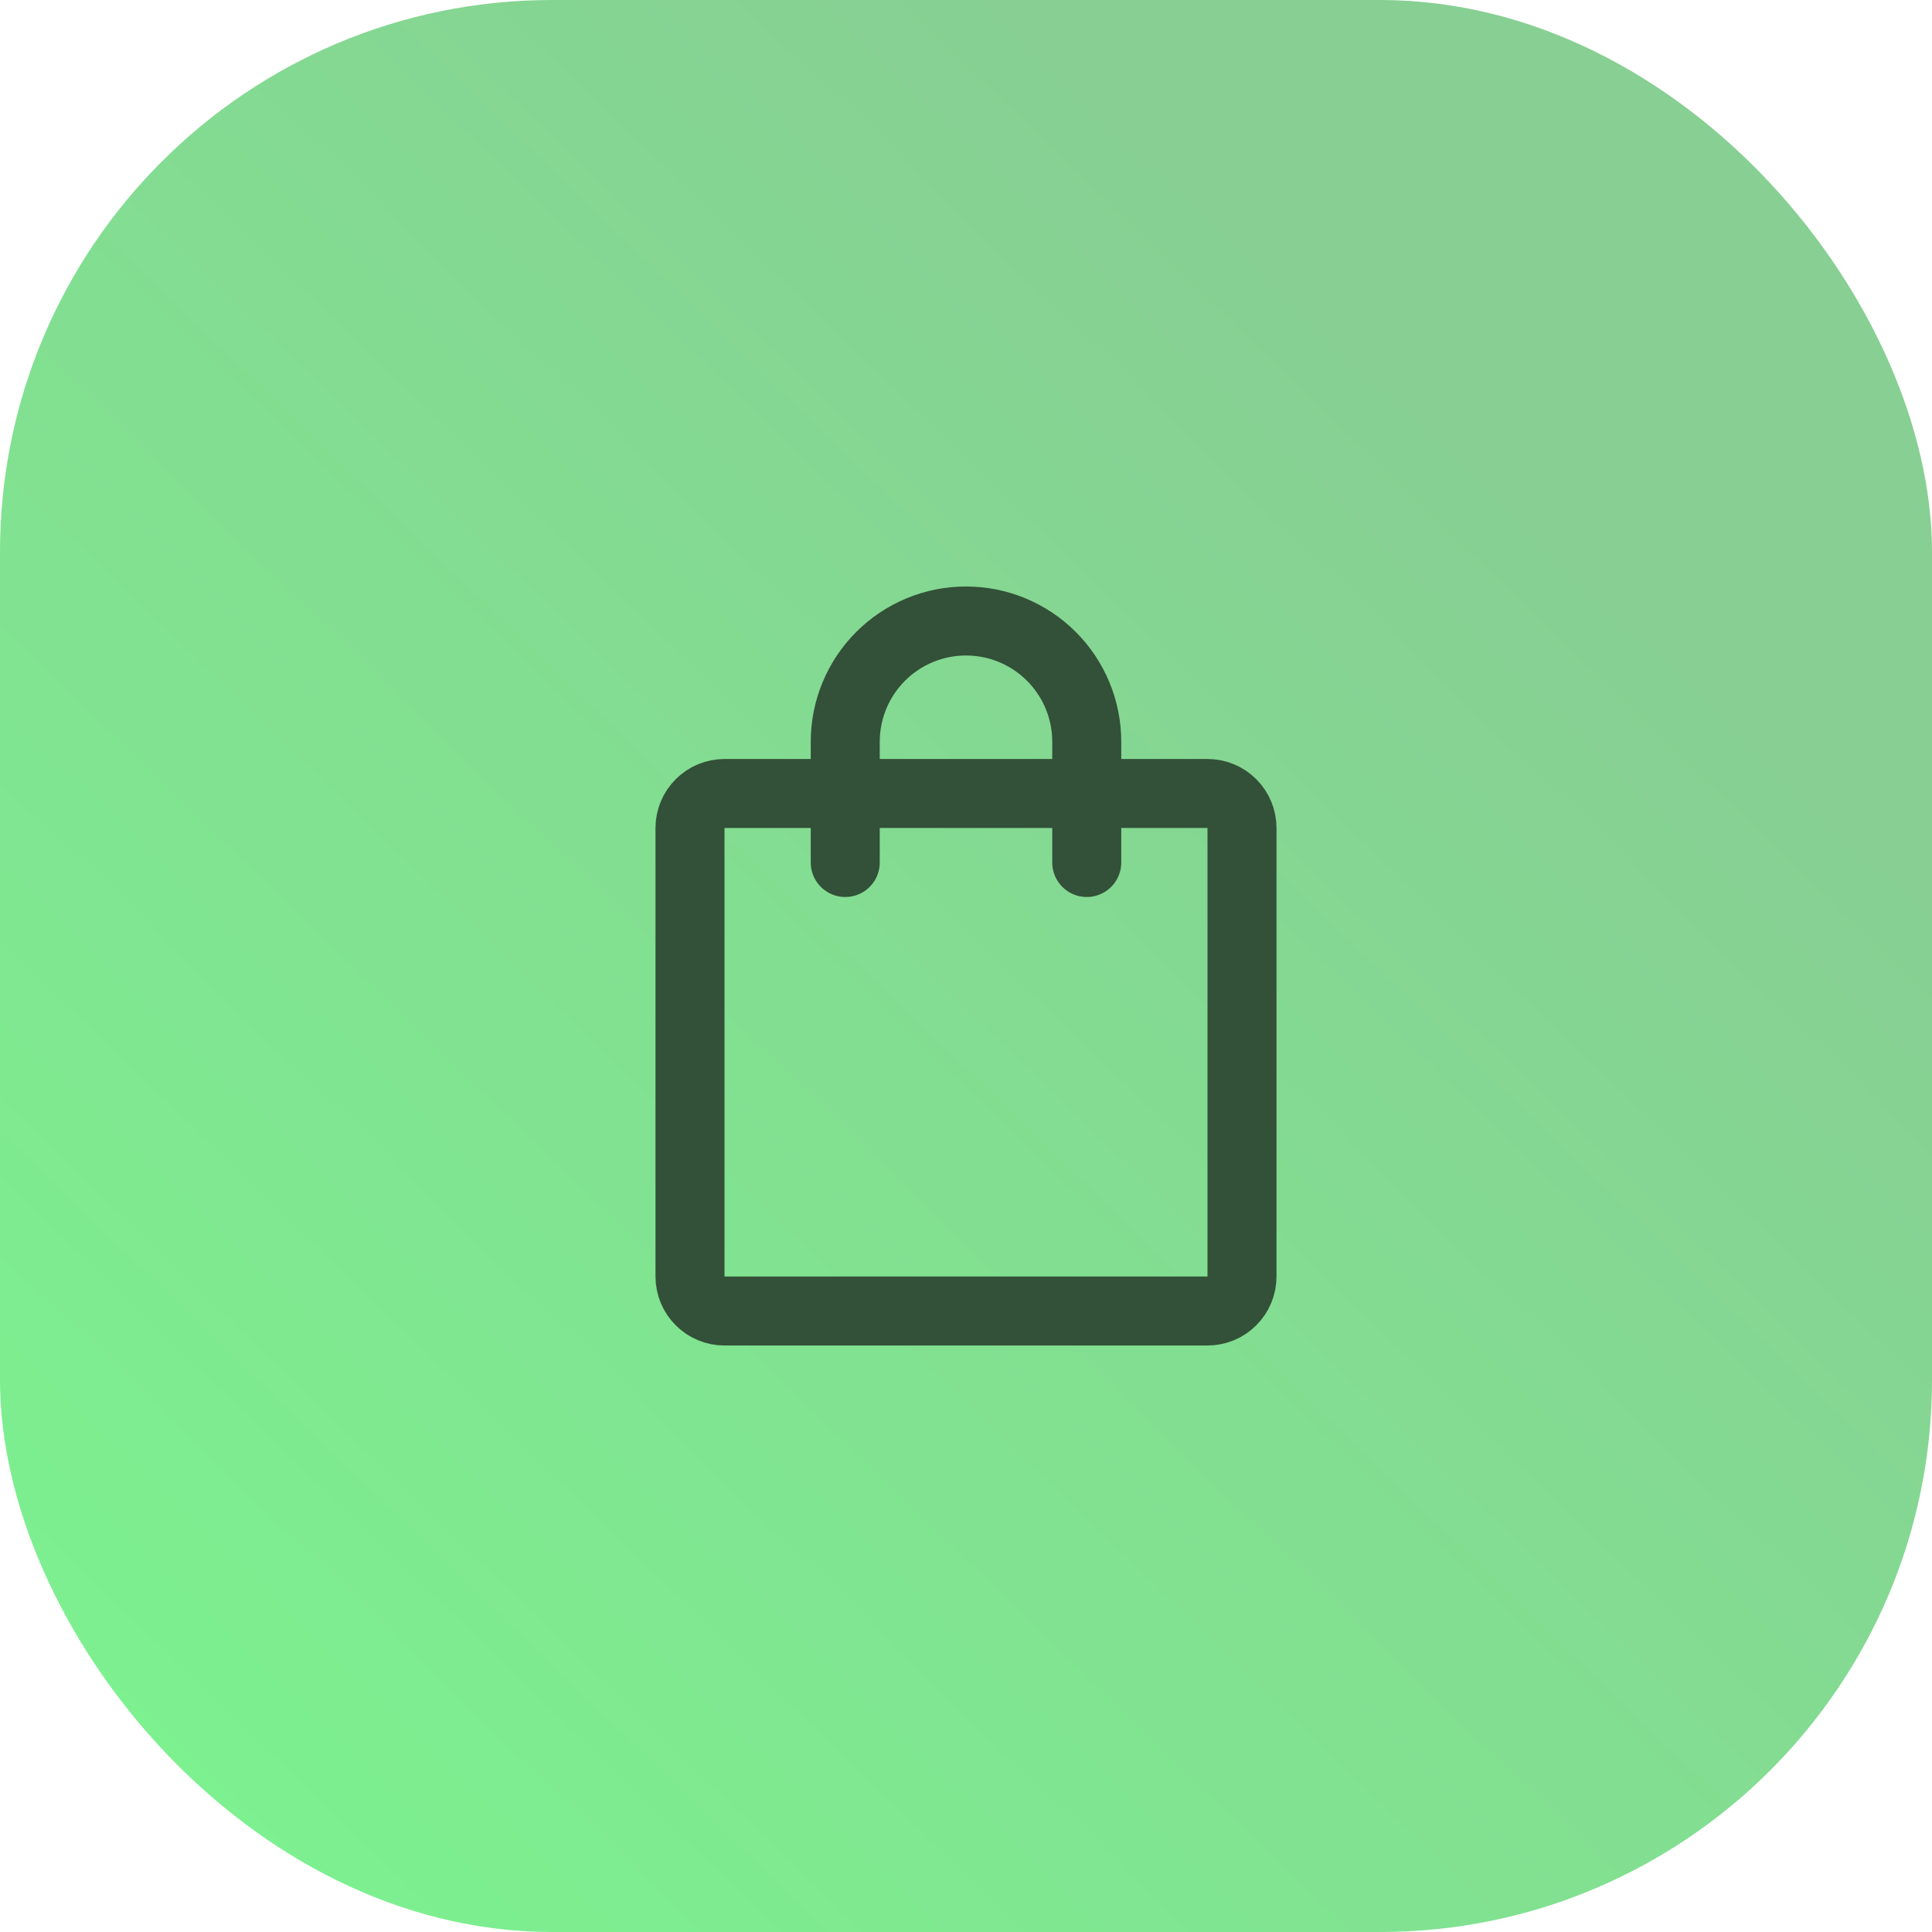
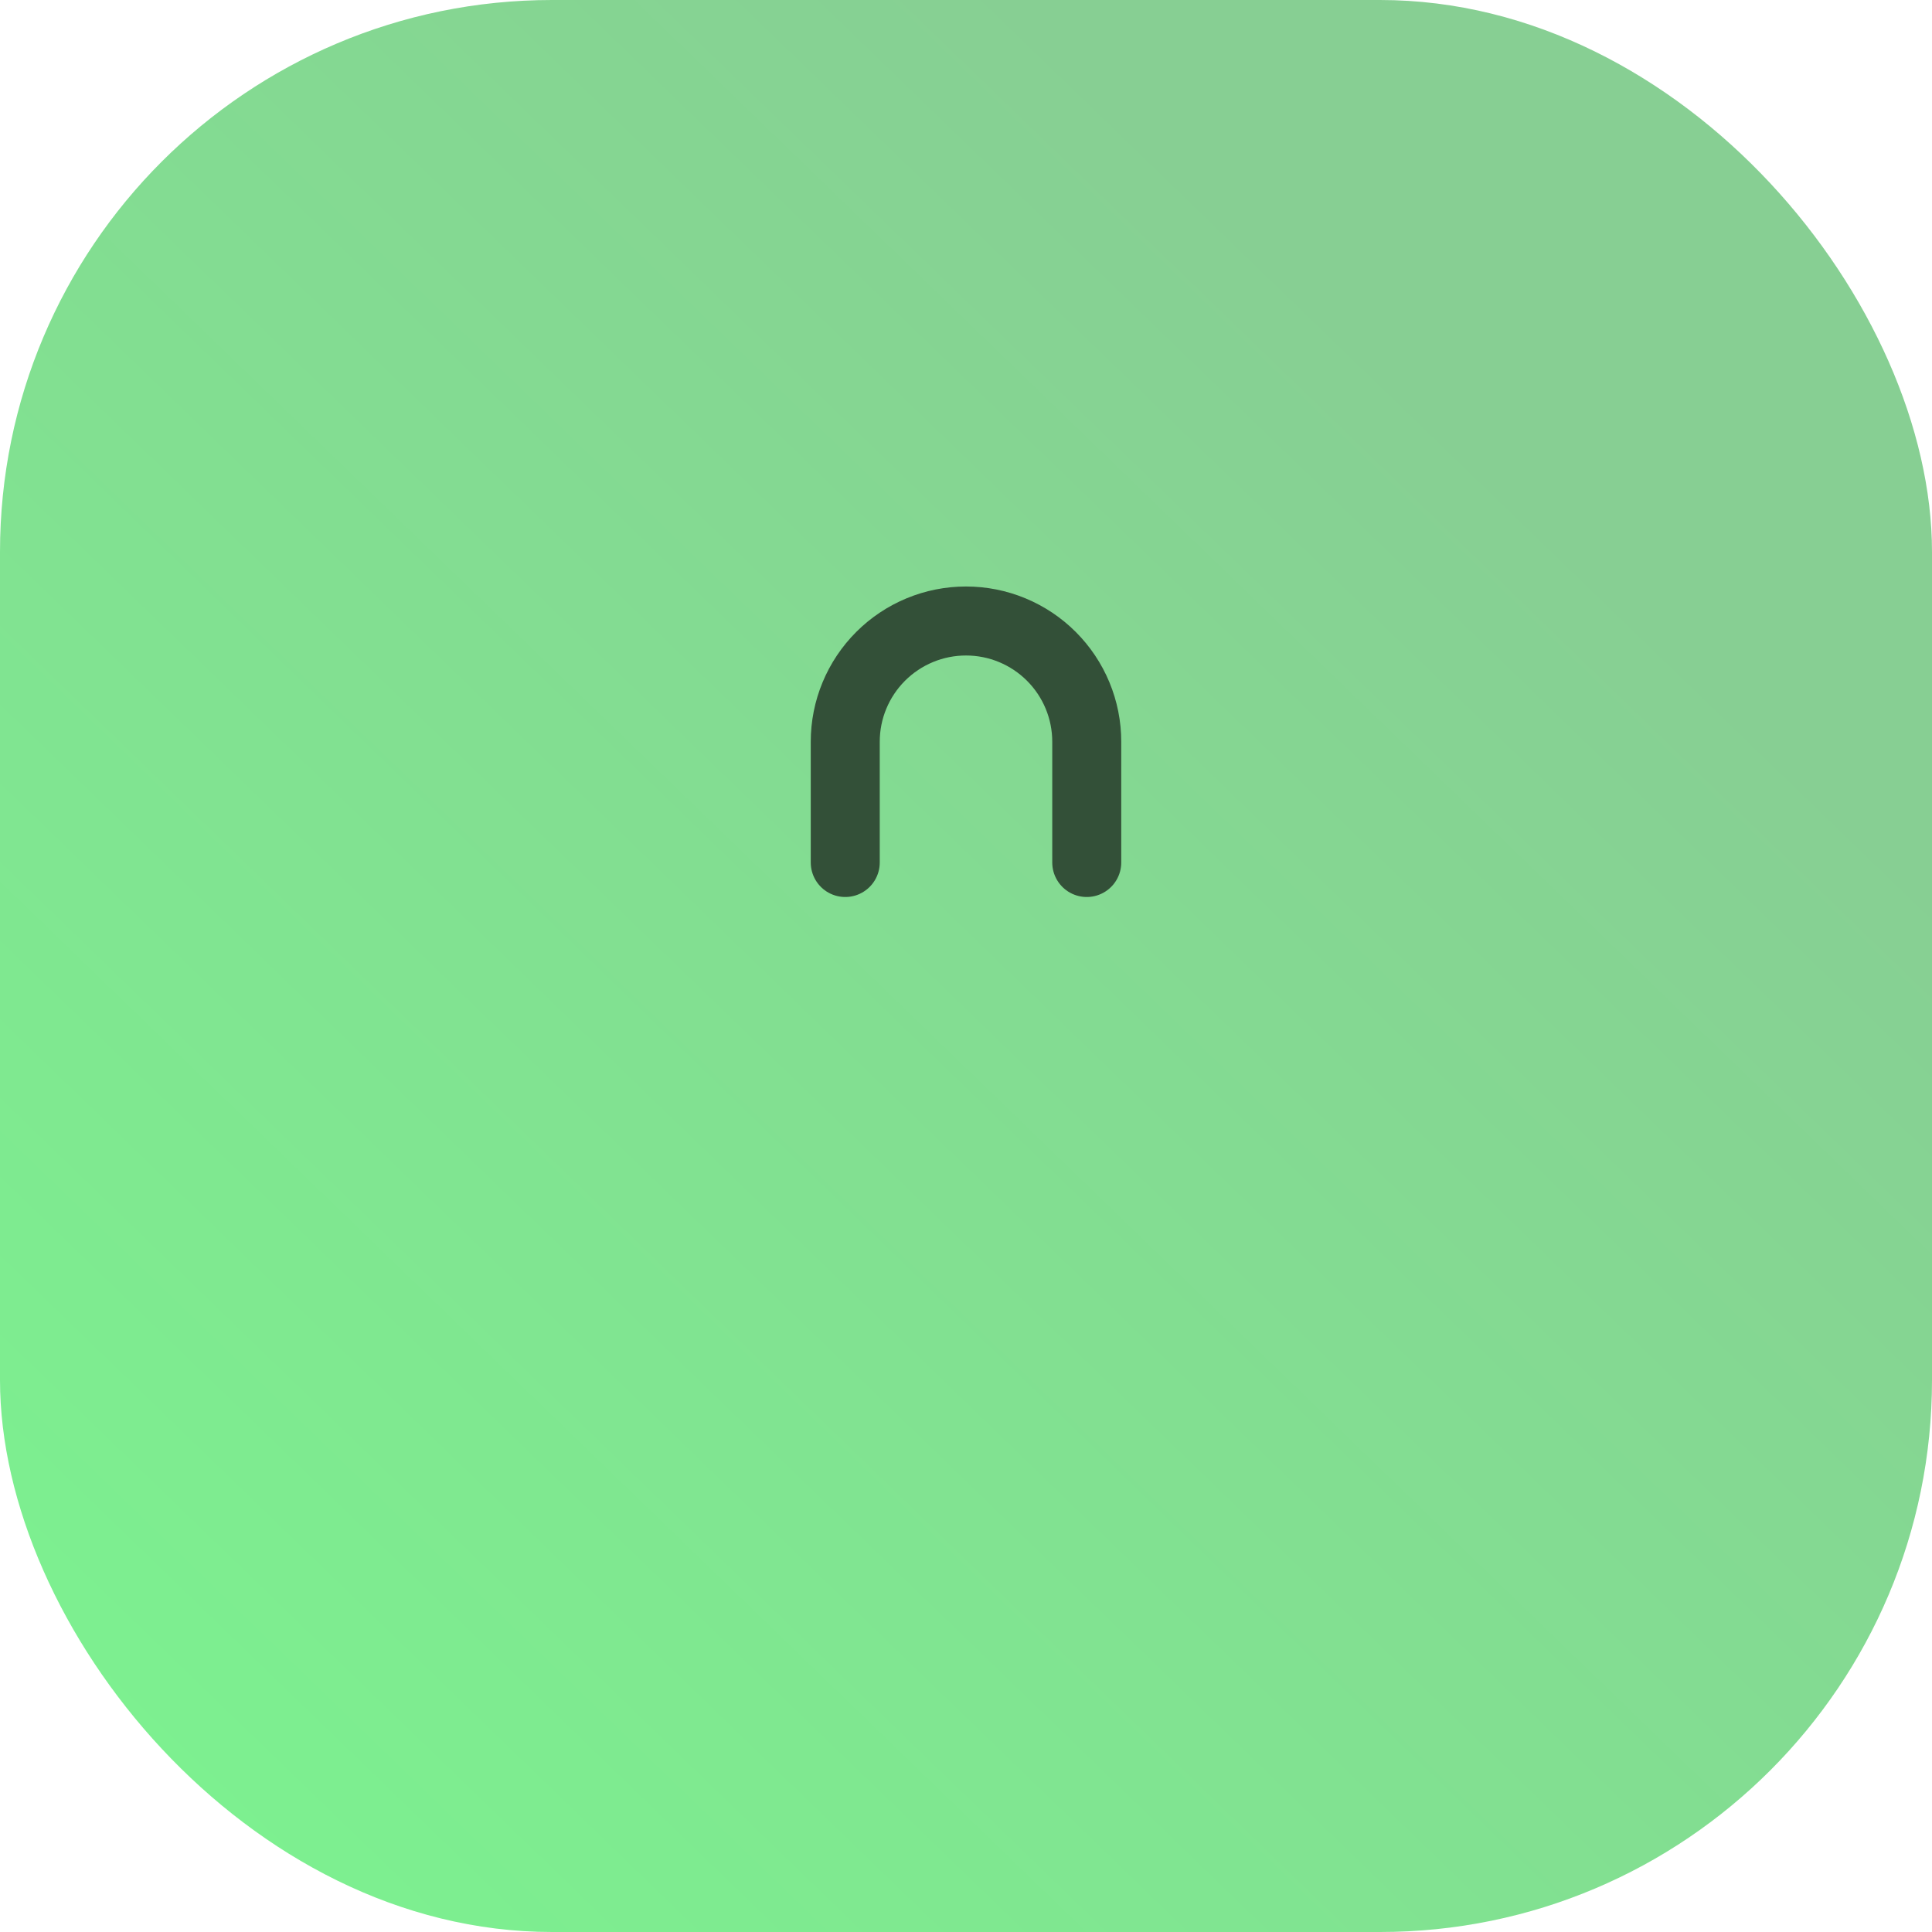
<svg xmlns="http://www.w3.org/2000/svg" width="56" height="56" viewBox="0 0 56 56" fill="none">
  <rect width="56" height="56" rx="16" fill="url(#paint0_linear_304_2525)" />
-   <path d="M35 23H21C20.735 23 20.48 23.105 20.293 23.293C20.105 23.48 20 23.735 20 24V37C20 37.265 20.105 37.52 20.293 37.707C20.48 37.895 20.735 38 21 38H35C35.265 38 35.52 37.895 35.707 37.707C35.895 37.52 36 37.265 36 37V24C36 23.735 35.895 23.48 35.707 23.293C35.52 23.105 35.265 23 35 23Z" stroke="#335038" stroke-width="2" stroke-linecap="round" stroke-linejoin="round" />
  <path d="M24.5 25V21.5C24.5 21.04 24.59 20.585 24.766 20.161C24.942 19.736 25.2 19.35 25.525 19.025C25.85 18.7 26.236 18.442 26.661 18.266C27.085 18.09 27.54 18 28 18C28.46 18 28.915 18.09 29.339 18.266C29.764 18.442 30.15 18.7 30.475 19.025C30.8 19.35 31.058 19.736 31.234 20.161C31.41 20.585 31.5 21.04 31.5 21.5V25" stroke="#335038" stroke-width="2" stroke-linecap="round" stroke-linejoin="round" />
  <defs>
    <linearGradient id="paint0_linear_304_2525" x1="38.261" y1="8.377" x2="-5.05" y2="53.17" gradientUnits="userSpaceOnUse">
      <stop stop-color="#87CF93" />
      <stop offset="1" stop-color="#7BF58F" />
    </linearGradient>
  </defs>
</svg>